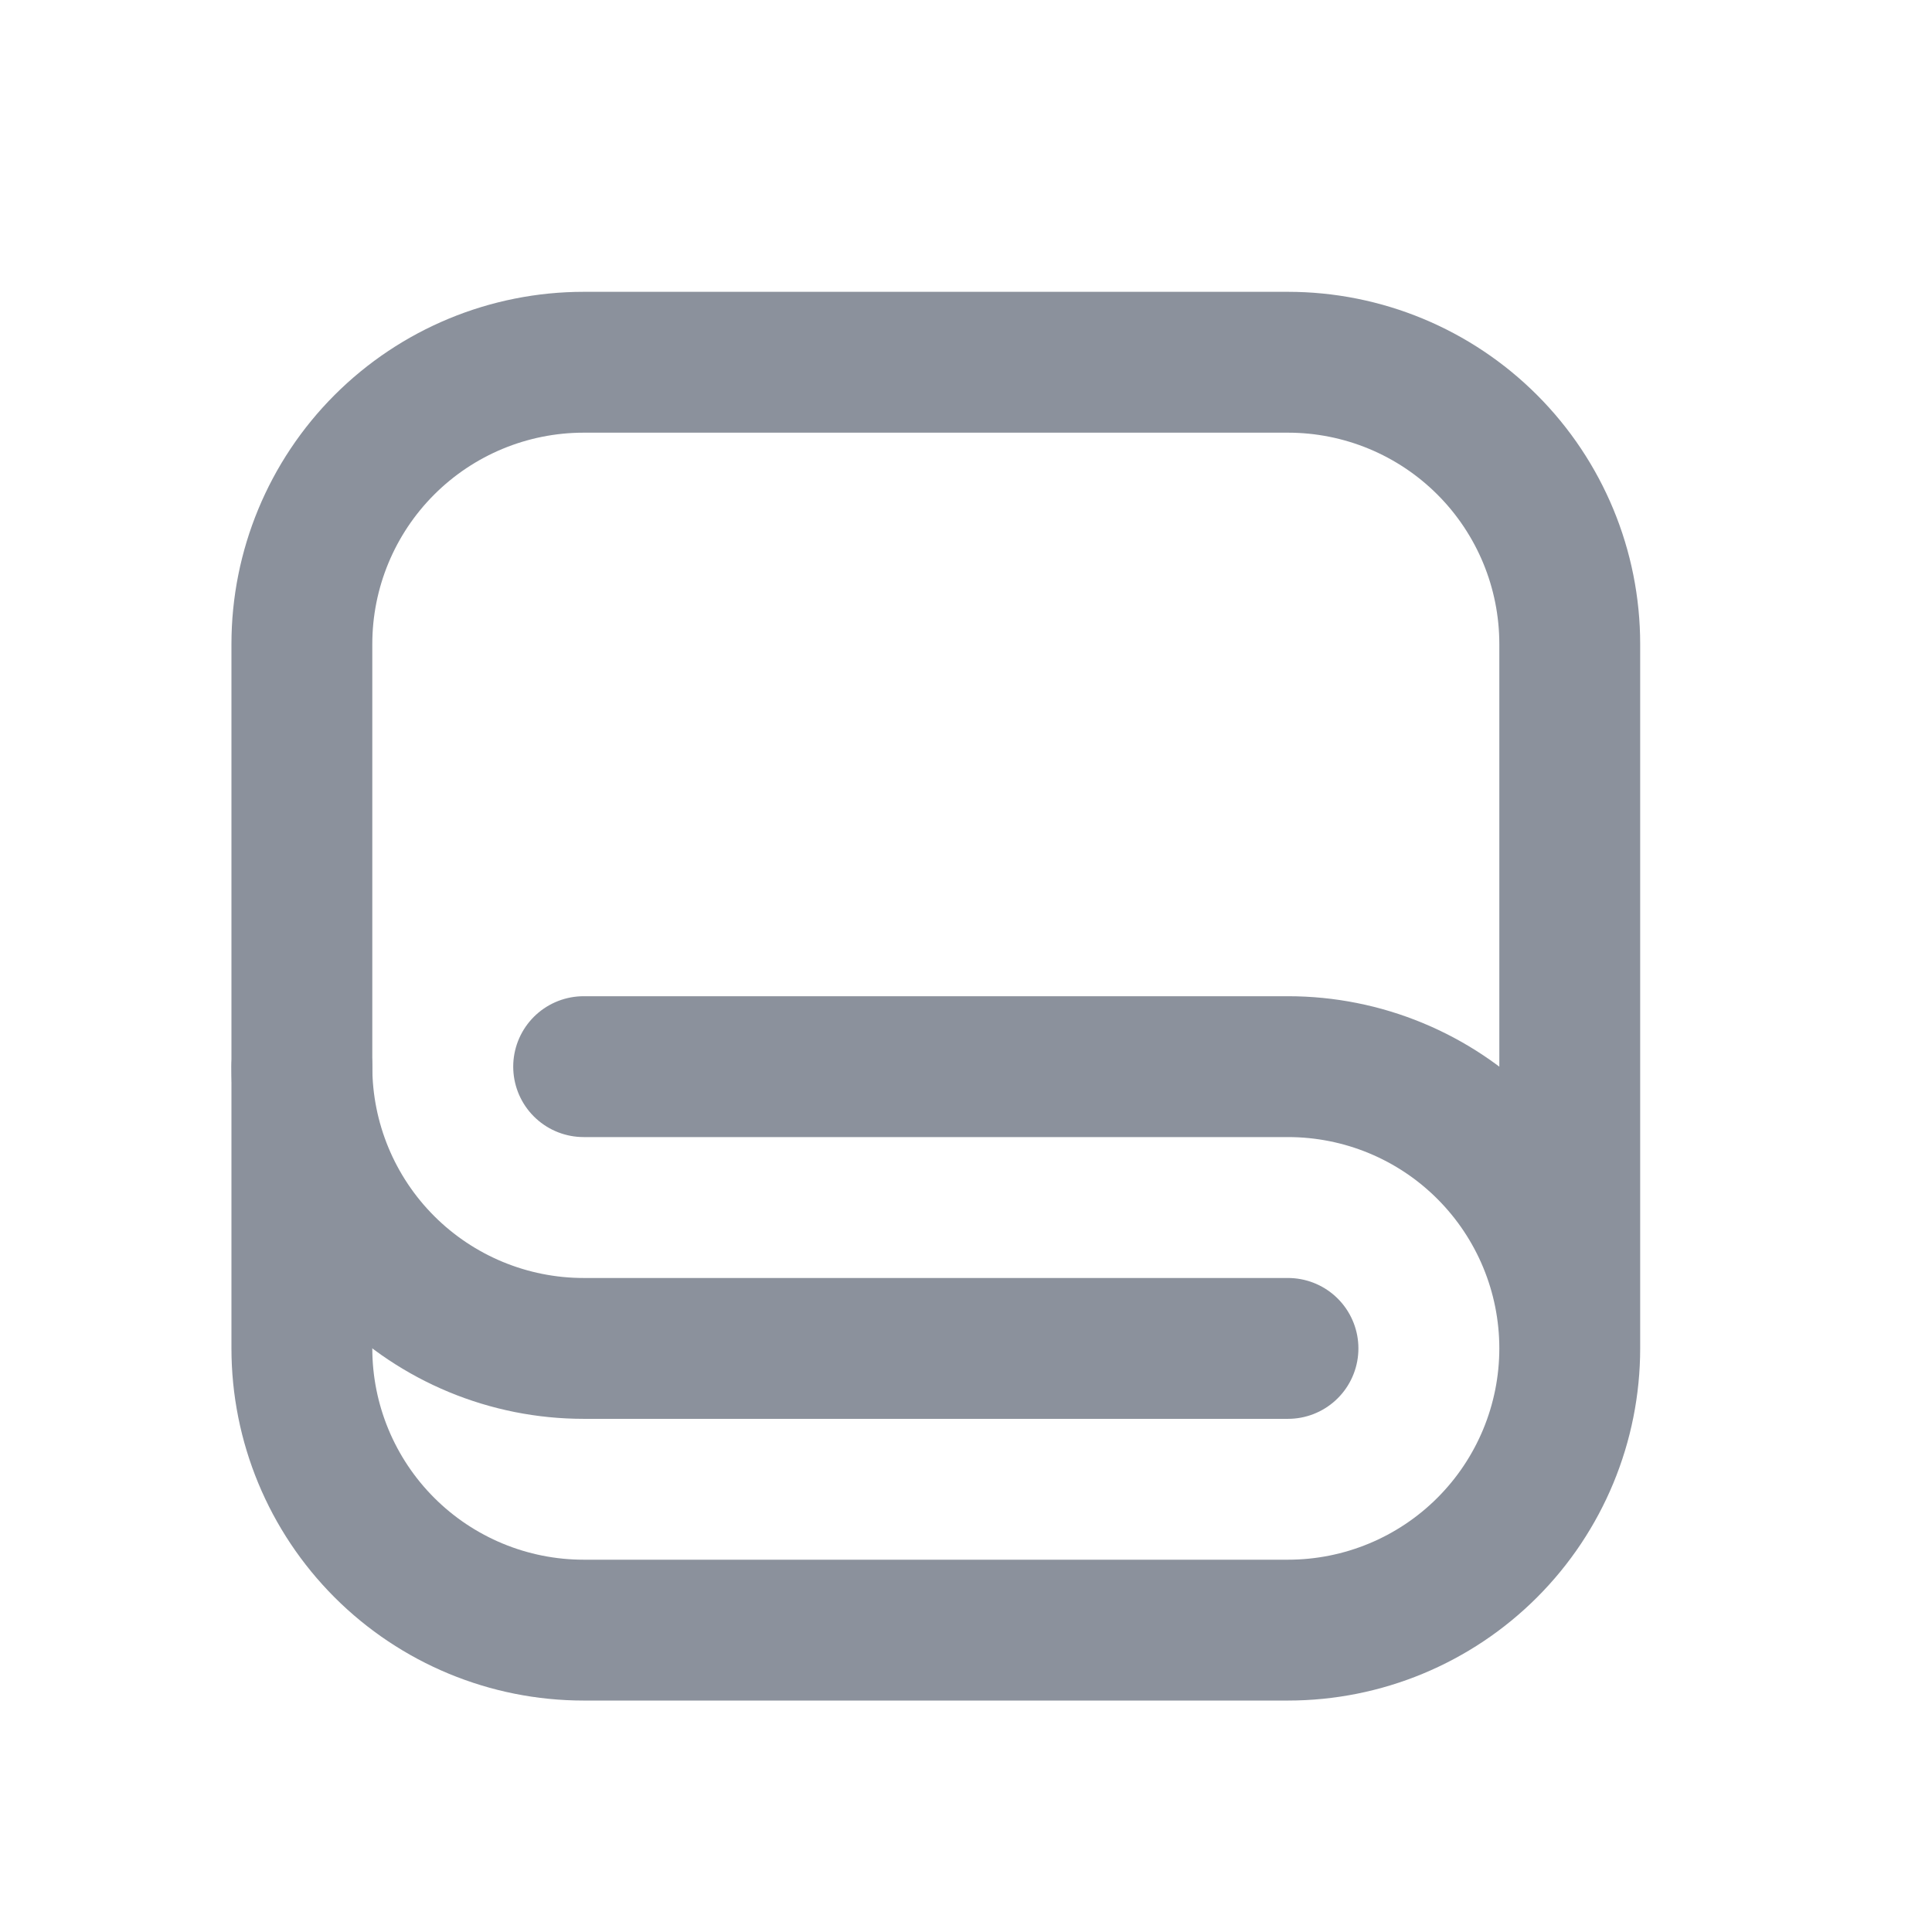
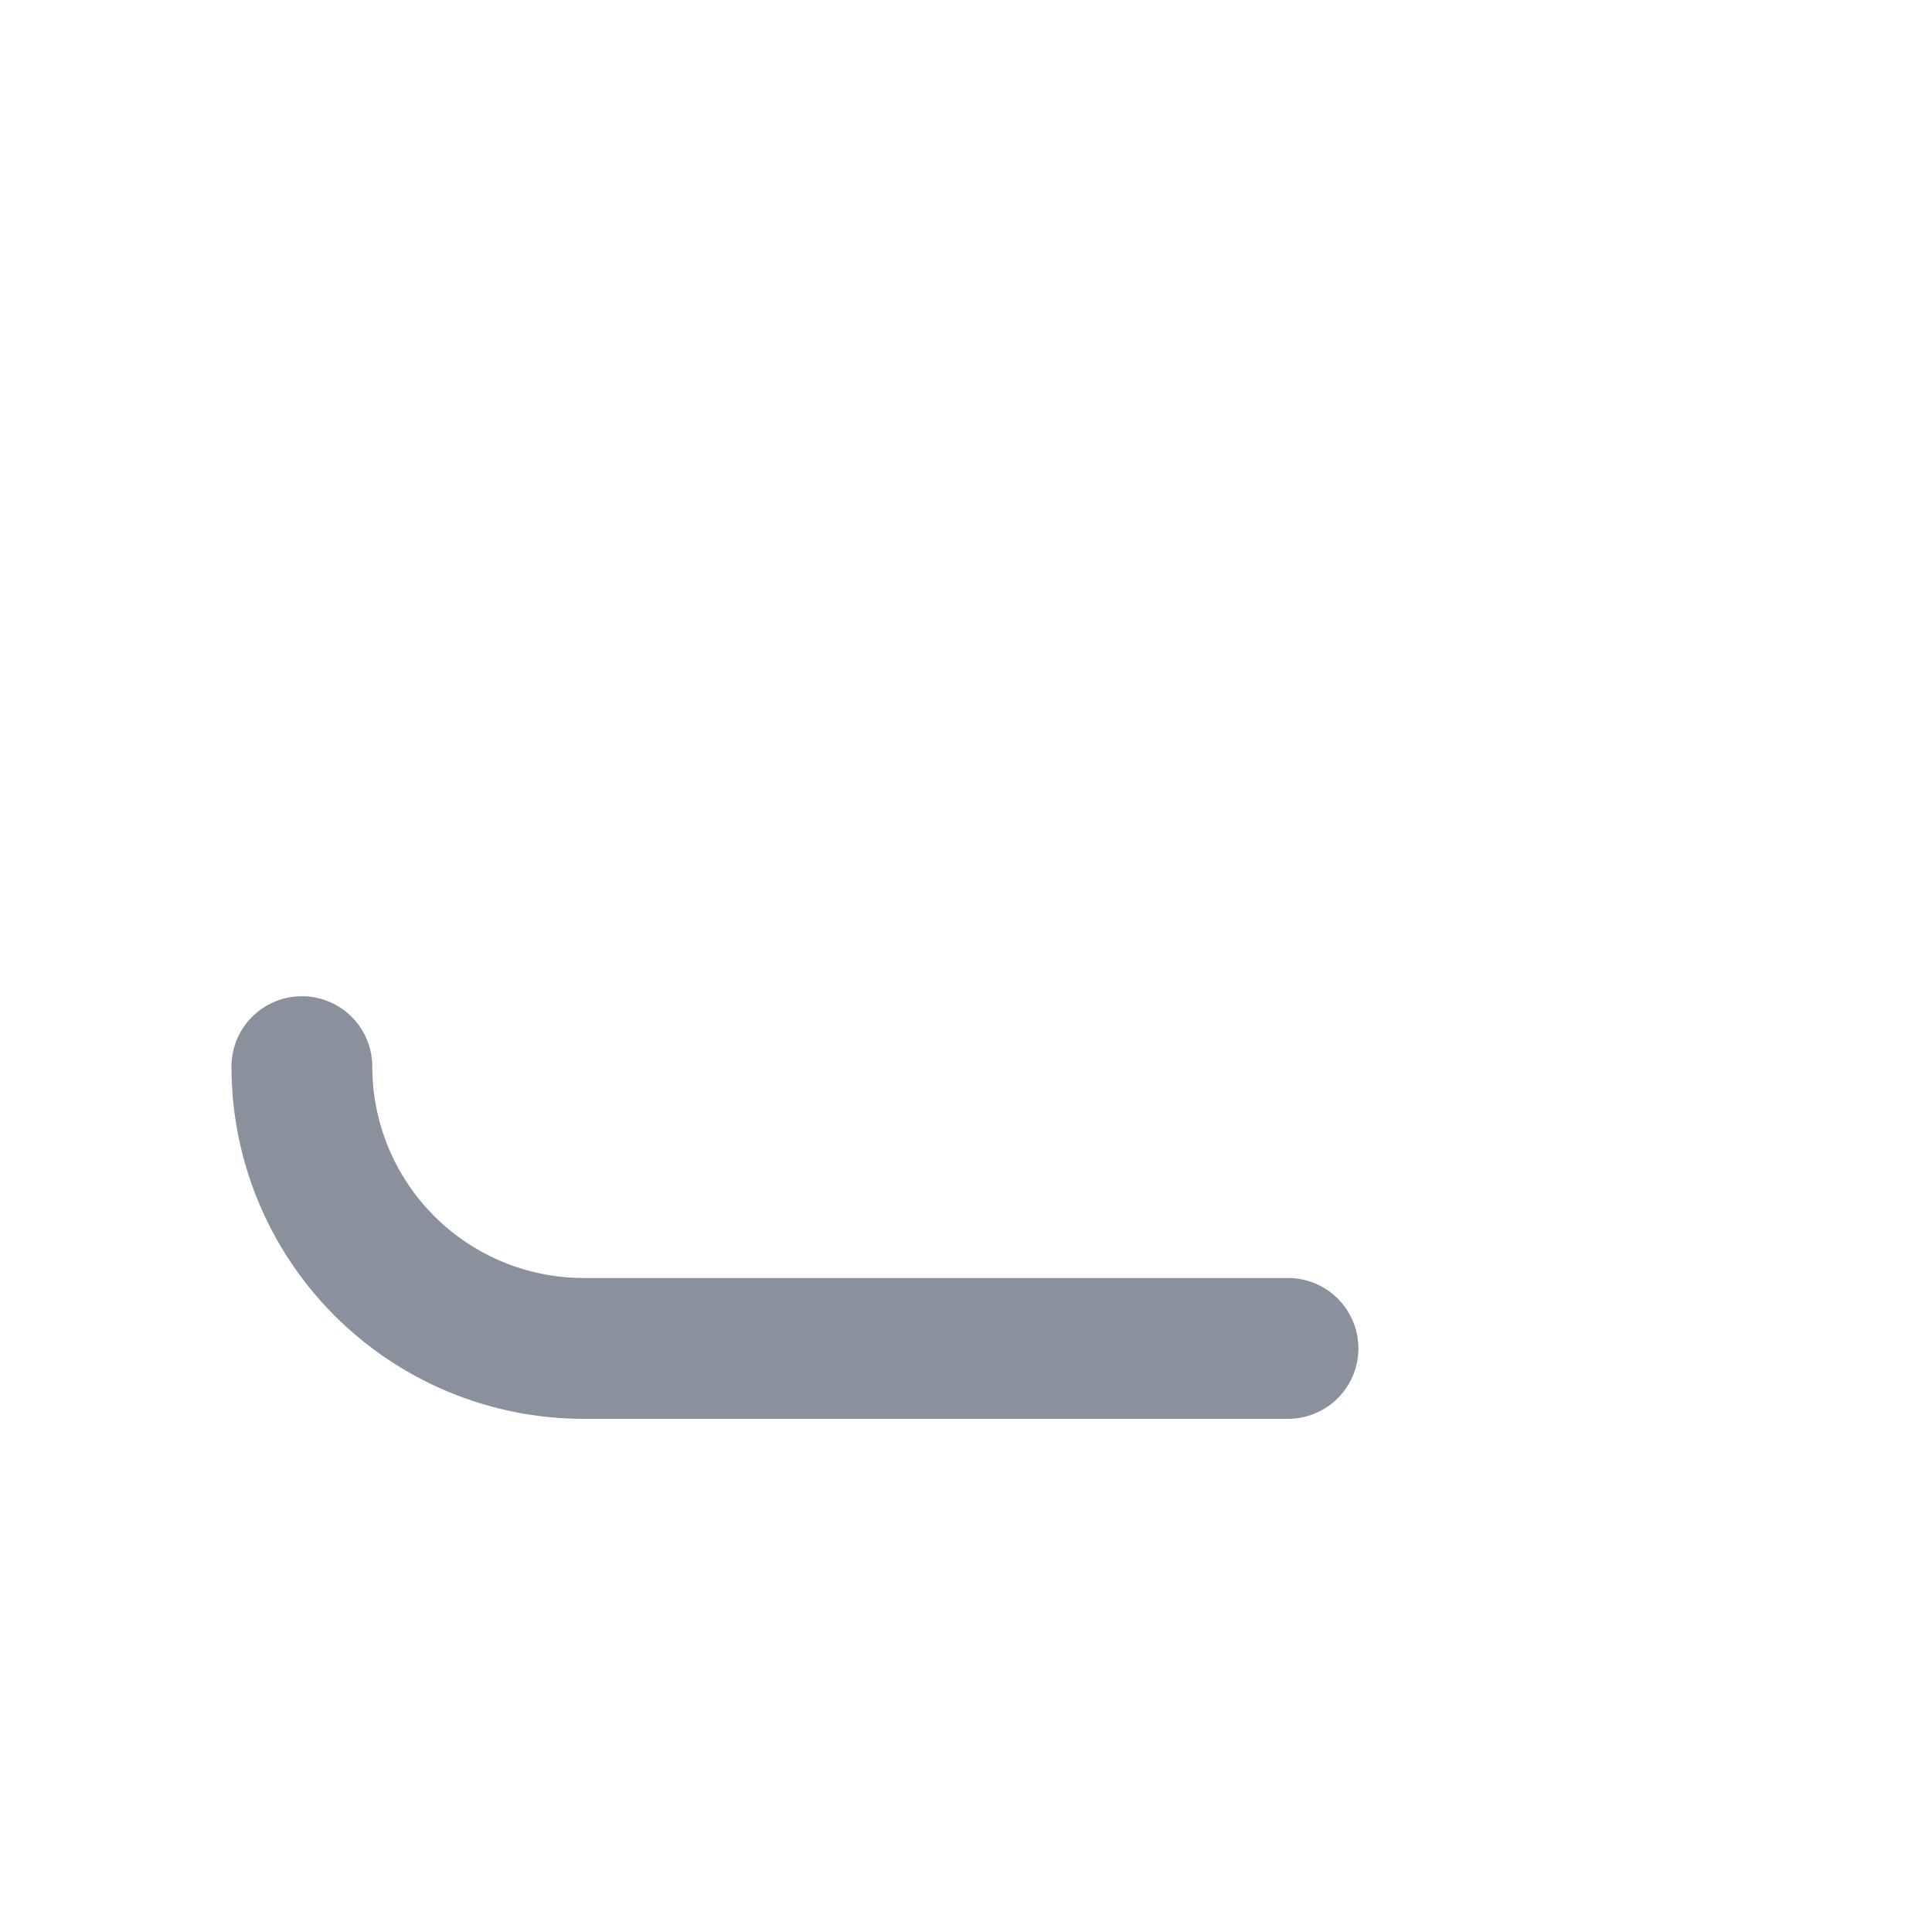
<svg xmlns="http://www.w3.org/2000/svg" width="32" height="32" viewBox="0 0 32 32" fill="none">
  <g opacity="0.7">
    <g clip-path="url(#clip0_453_431)">
      <mask id="mask0_453_431" style="mask-type:alpha" maskUnits="userSpaceOnUse" x="0" y="0" width="32" height="32">
        <path d="M32 0H0V32H32V0Z" fill="#D9D9D9" />
      </mask>
      <g mask="url(#mask0_453_431)">
-         <path d="M9.667 17.667H21.333C22.571 17.667 23.758 18.158 24.633 19.034C25.508 19.909 26 21.096 26 22.333M26 22.333C26 23.571 25.508 24.758 24.633 25.633C23.758 26.508 22.571 27 21.333 27H9.667C8.429 27 7.242 26.508 6.367 25.633C5.492 24.758 5 23.571 5 22.333V10.667C5 9.429 5.492 8.242 6.367 7.367C7.242 6.492 8.429 6 9.667 6H21.333C22.571 6 23.758 6.492 24.633 7.367C25.508 8.242 26 9.429 26 10.667V22.333Z" stroke="#5A6372" stroke-width="2.333" stroke-linecap="round" stroke-linejoin="round" />
        <path d="M21.333 22.334H9.667C8.429 22.334 7.242 21.842 6.367 20.967C5.492 20.092 5 18.905 5 17.667" stroke="#5A6372" stroke-width="2.333" stroke-linecap="round" stroke-linejoin="round" />
      </g>
    </g>
  </g>
  <defs>
    <clipPath id="clip0_453_431">
      <rect width="32" height="32" fill="white" />
    </clipPath>
  </defs>
</svg>